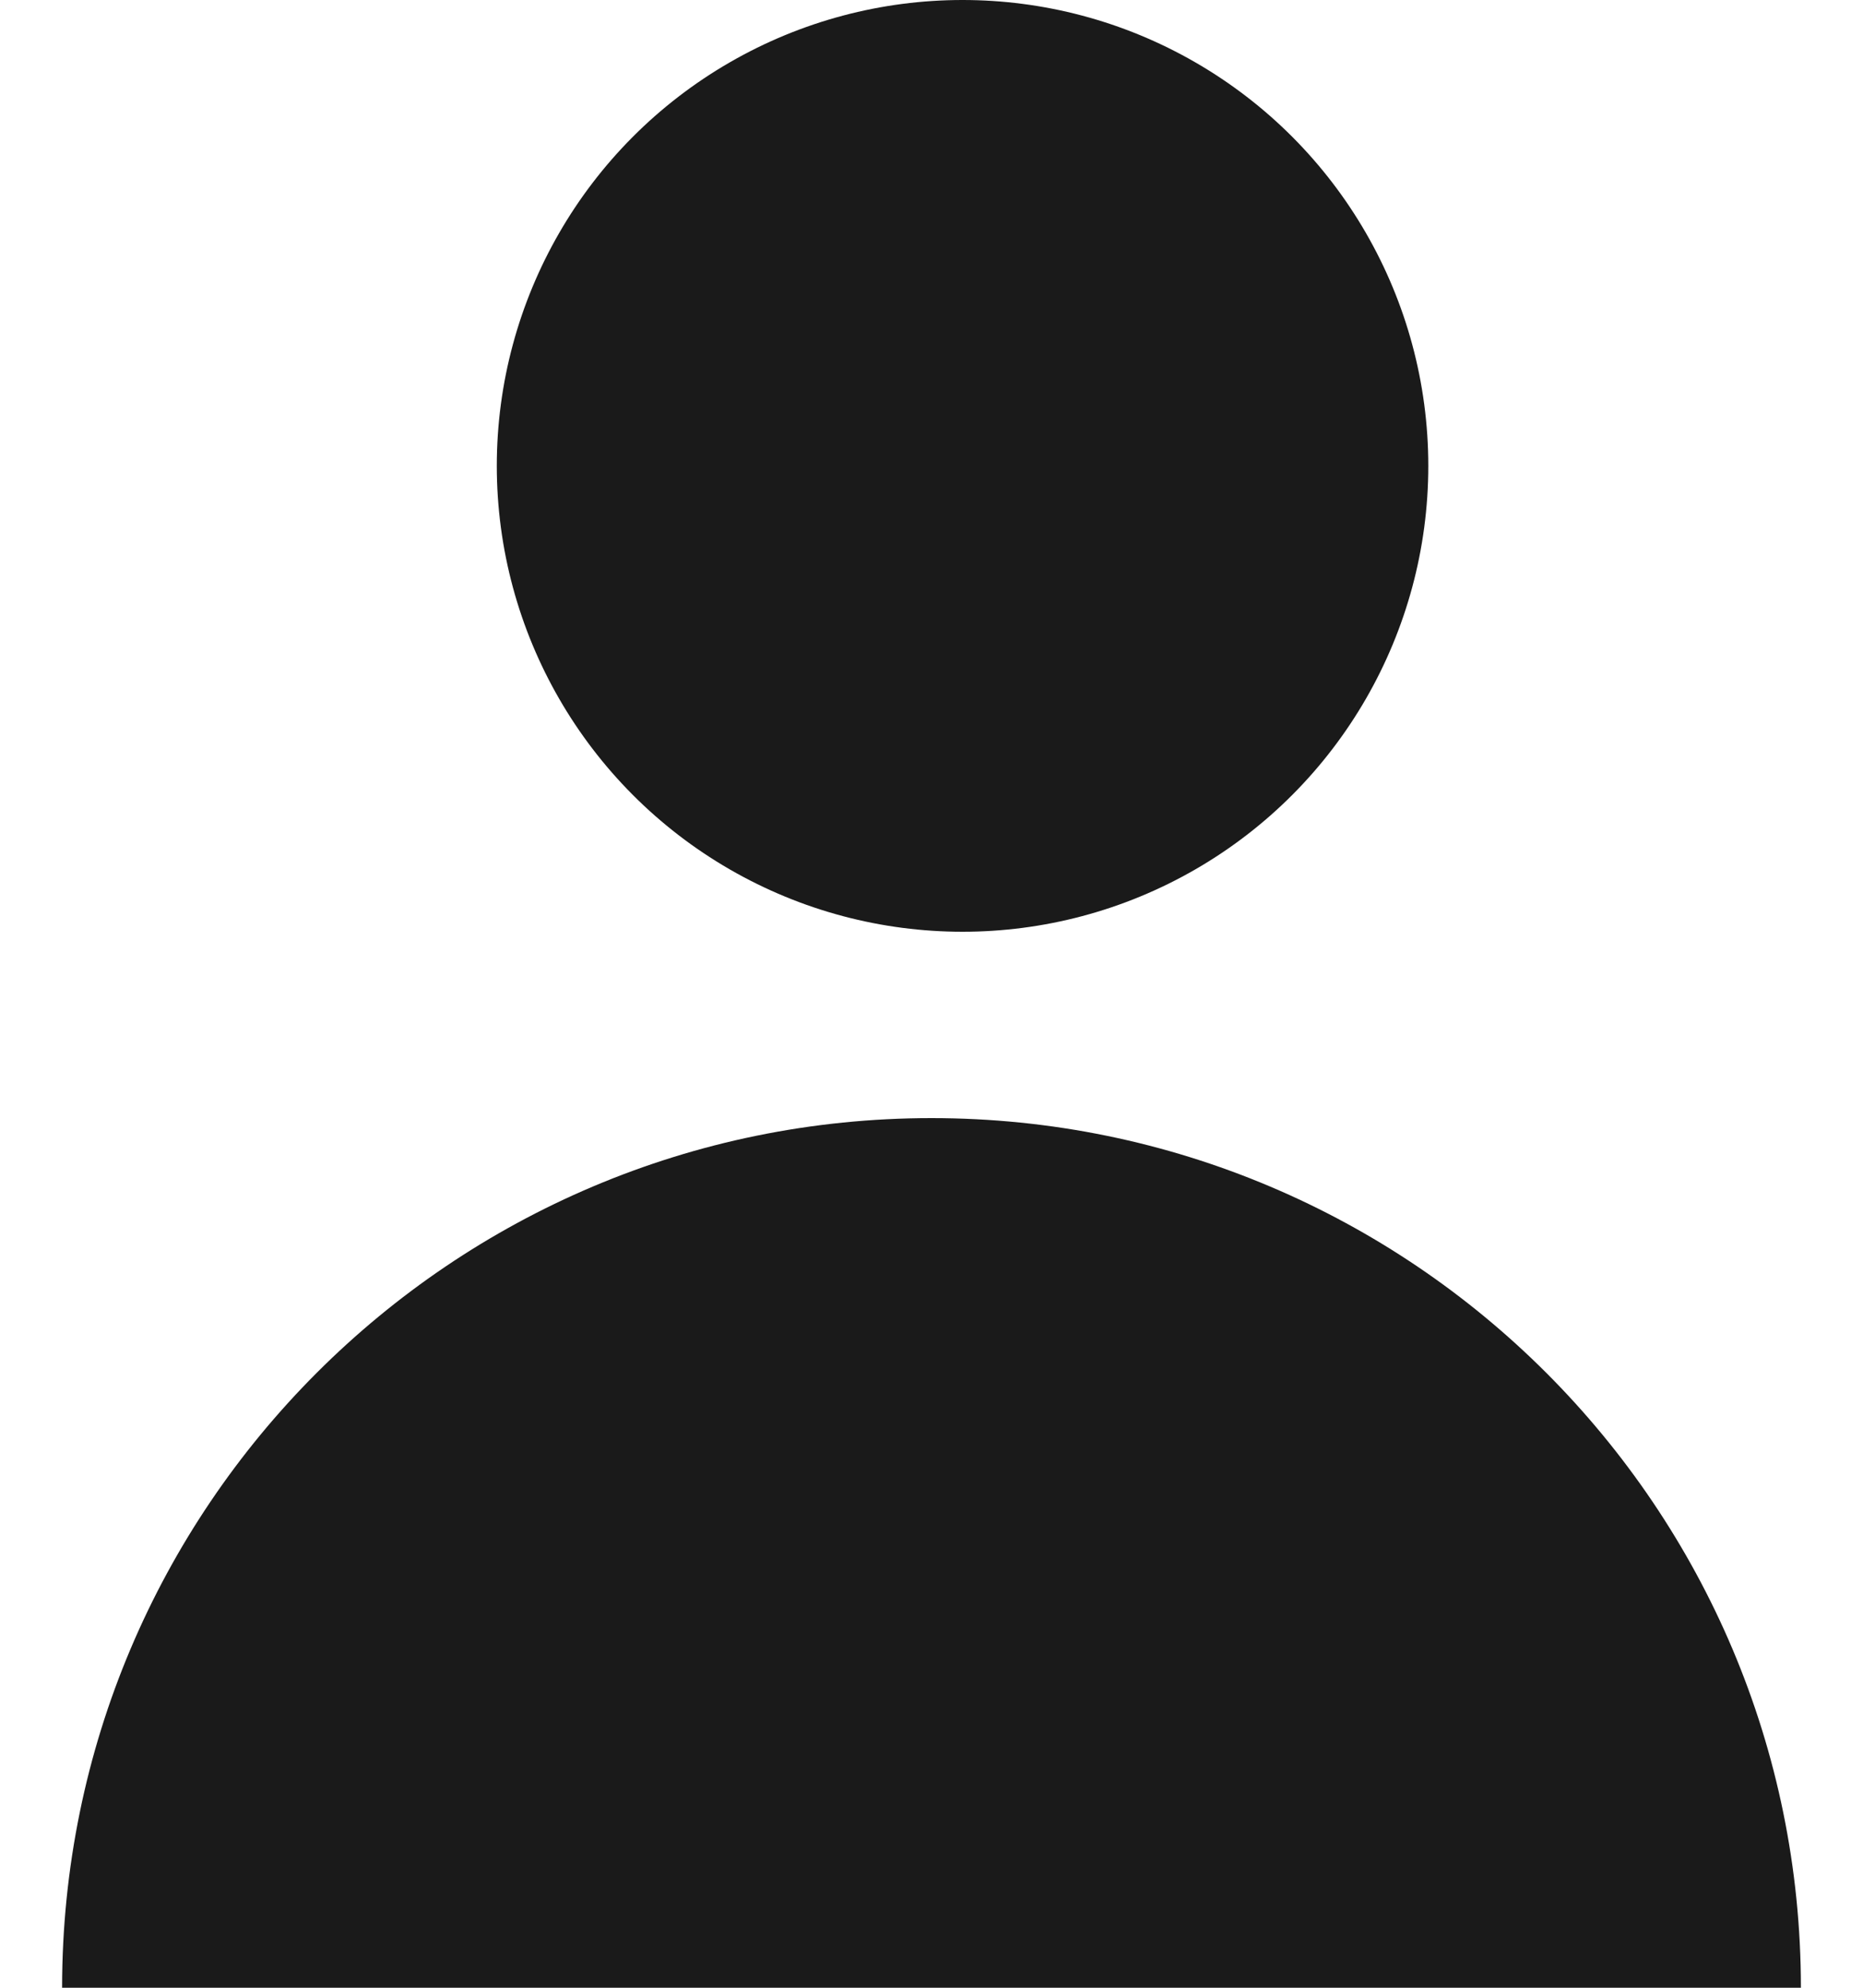
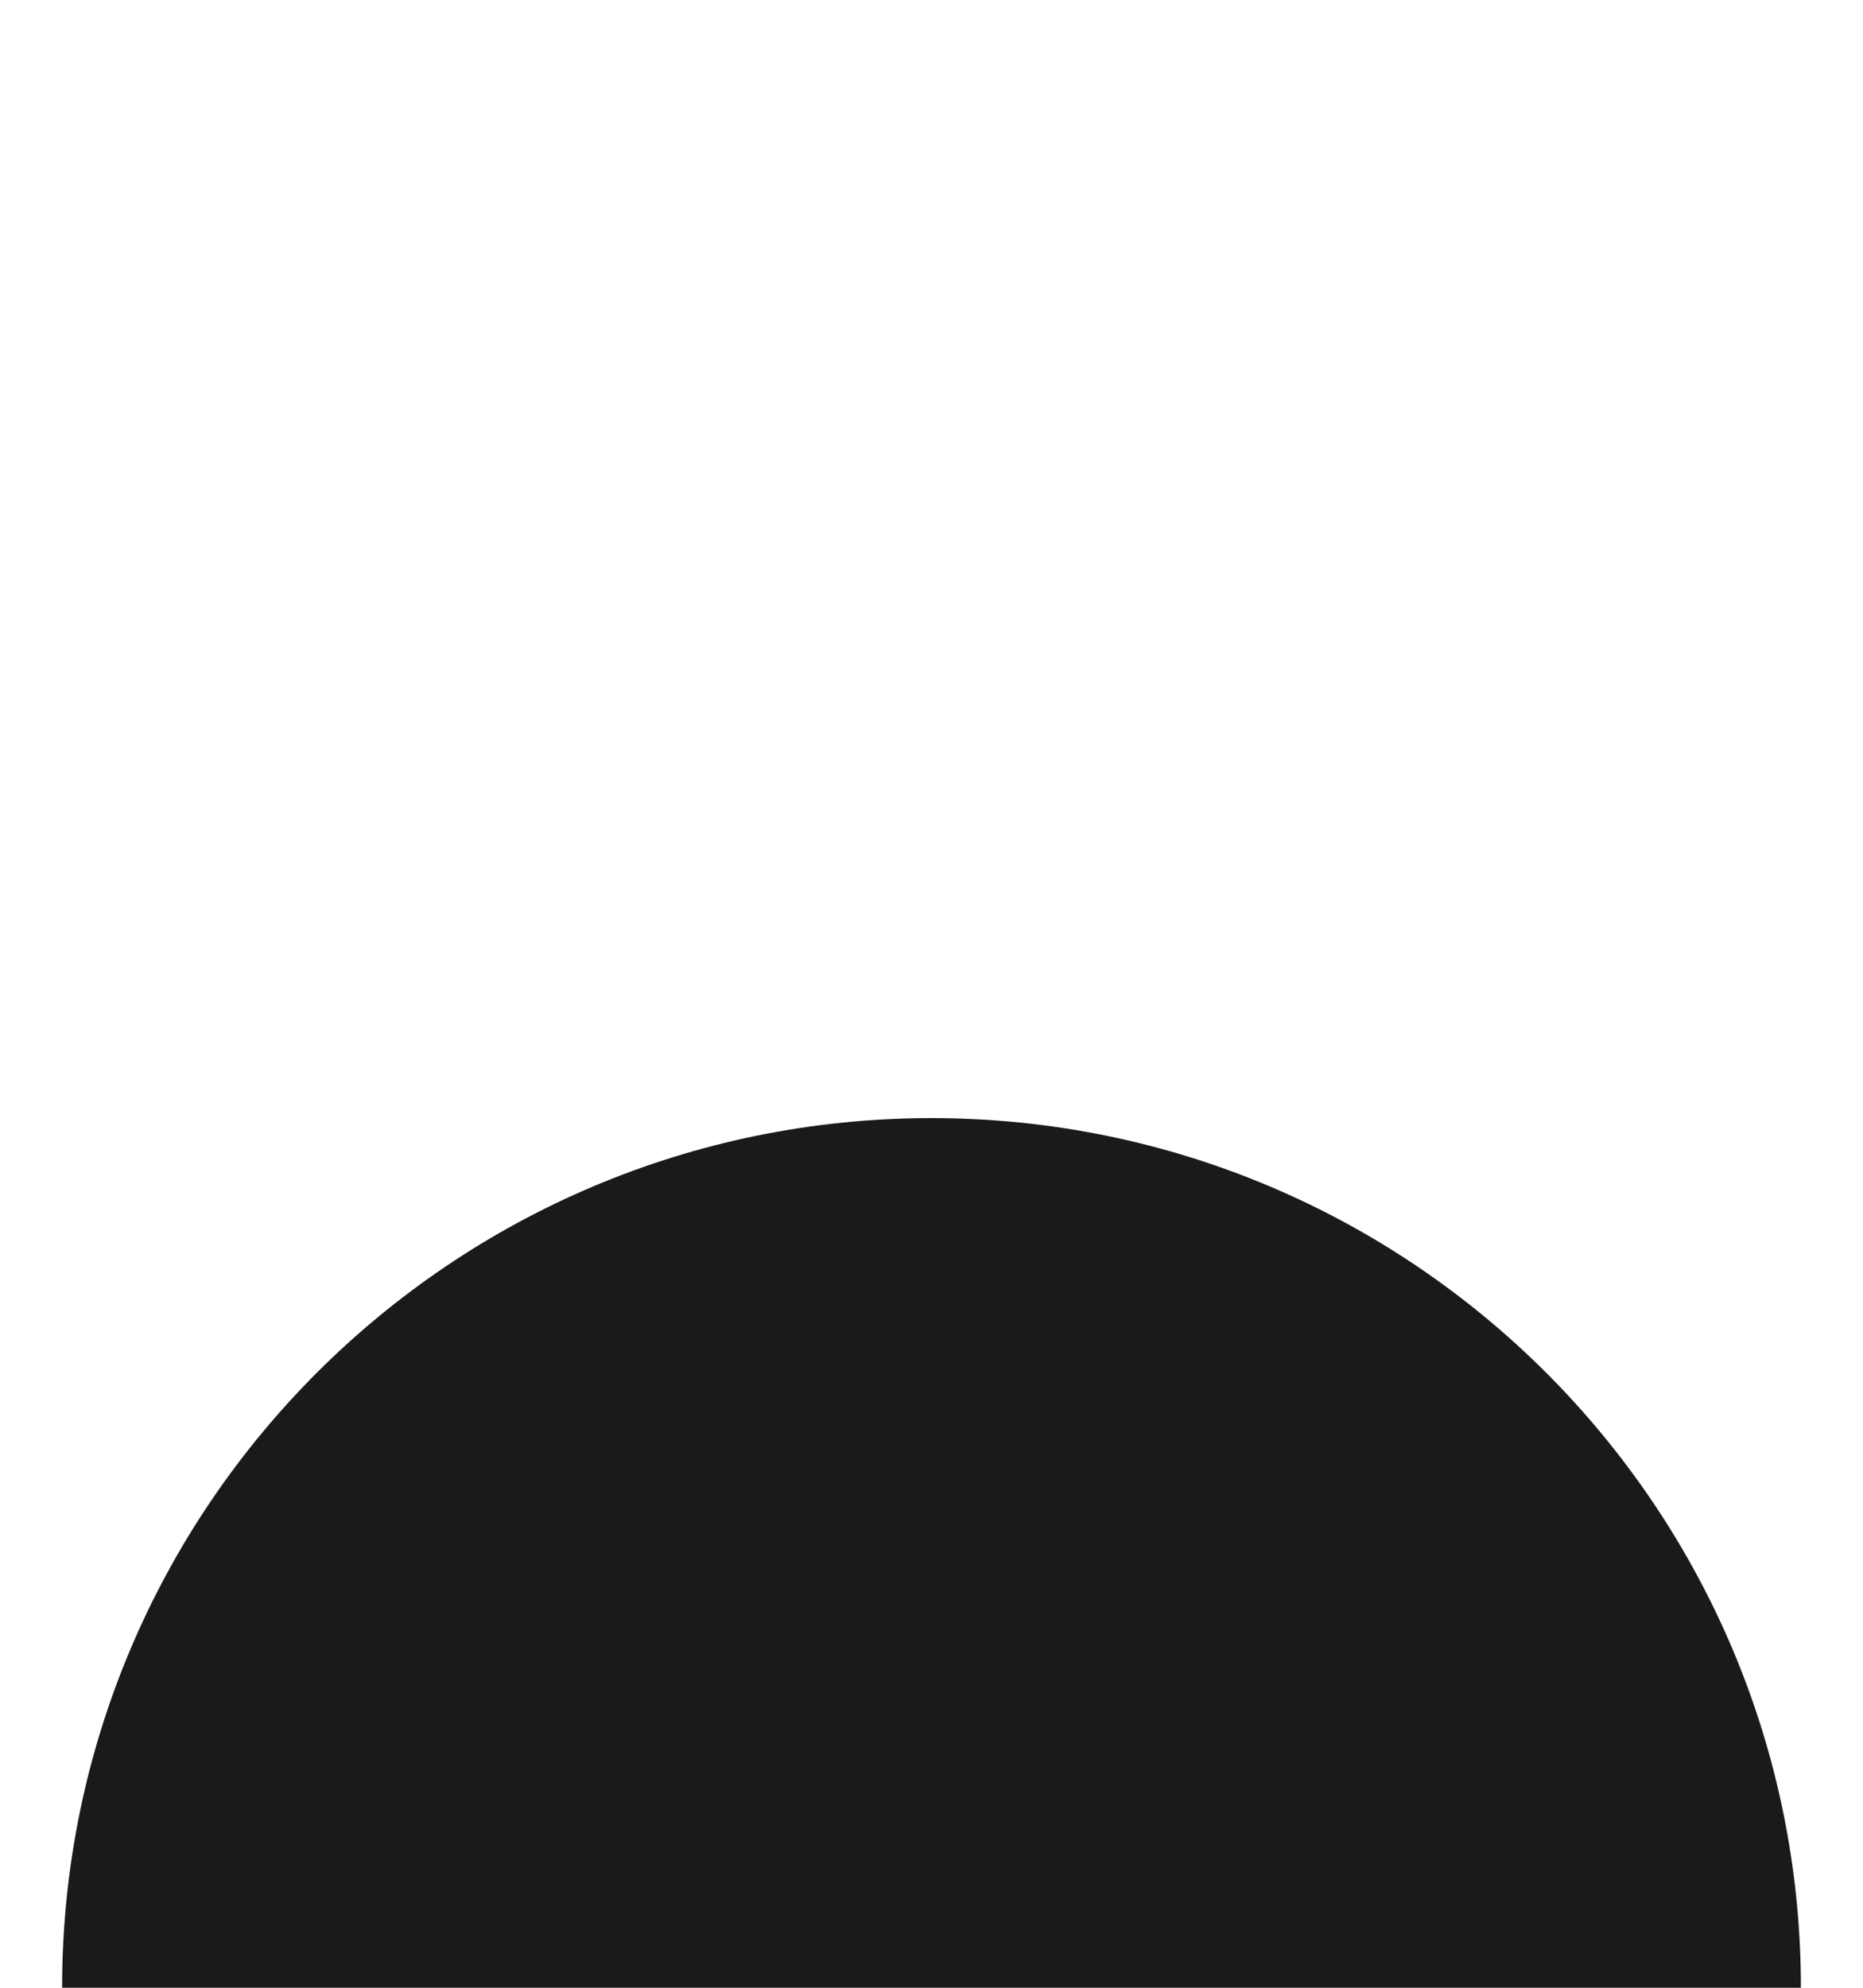
<svg xmlns="http://www.w3.org/2000/svg" width="15" height="16" viewBox="0 0 15 16" fill="none">
-   <circle cx="7.75" cy="3.75" r="3.75" fill="#1A1A1A" />
-   <path d="M7.5 9C3.634 9 0.5 12.134 0.5 16H14.5C14.5 12.134 11.366 9 7.5 9Z" fill="#1A1A1A" />
+   <path d="M7.5 9C3.634 9 0.5 12.134 0.5 16H14.5C14.5 12.134 11.366 9 7.5 9" fill="#1A1A1A" />
</svg>